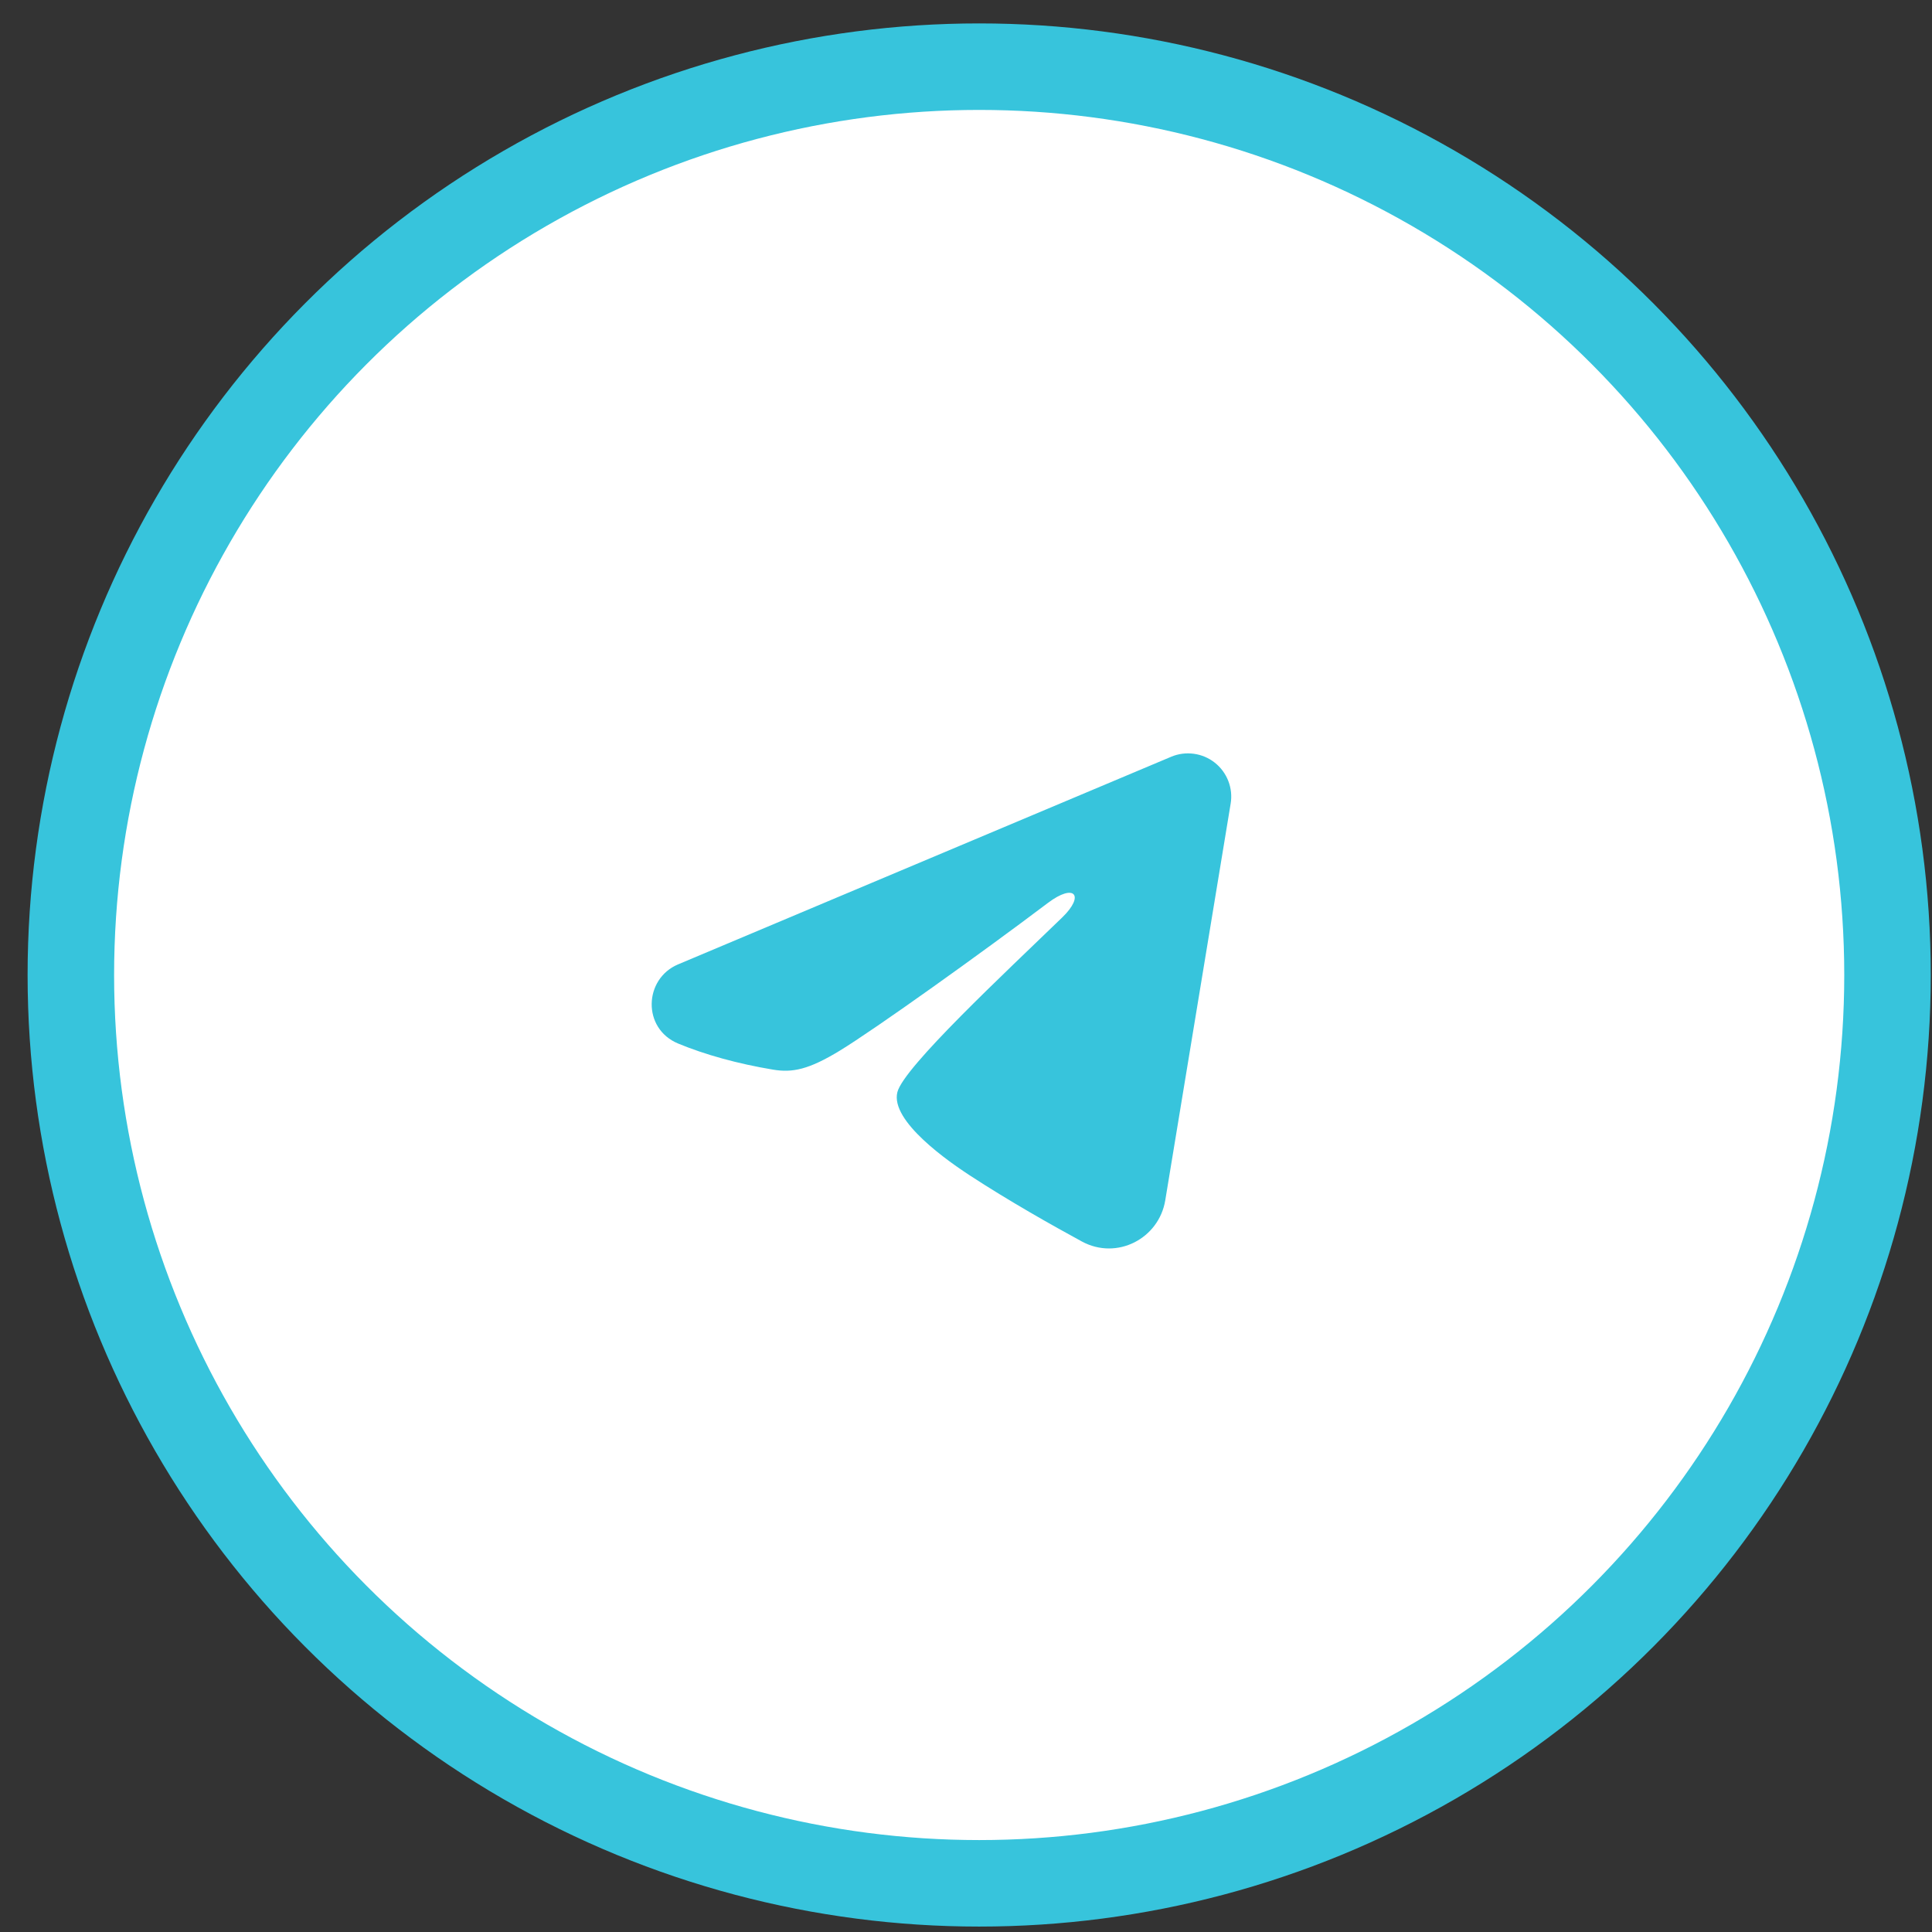
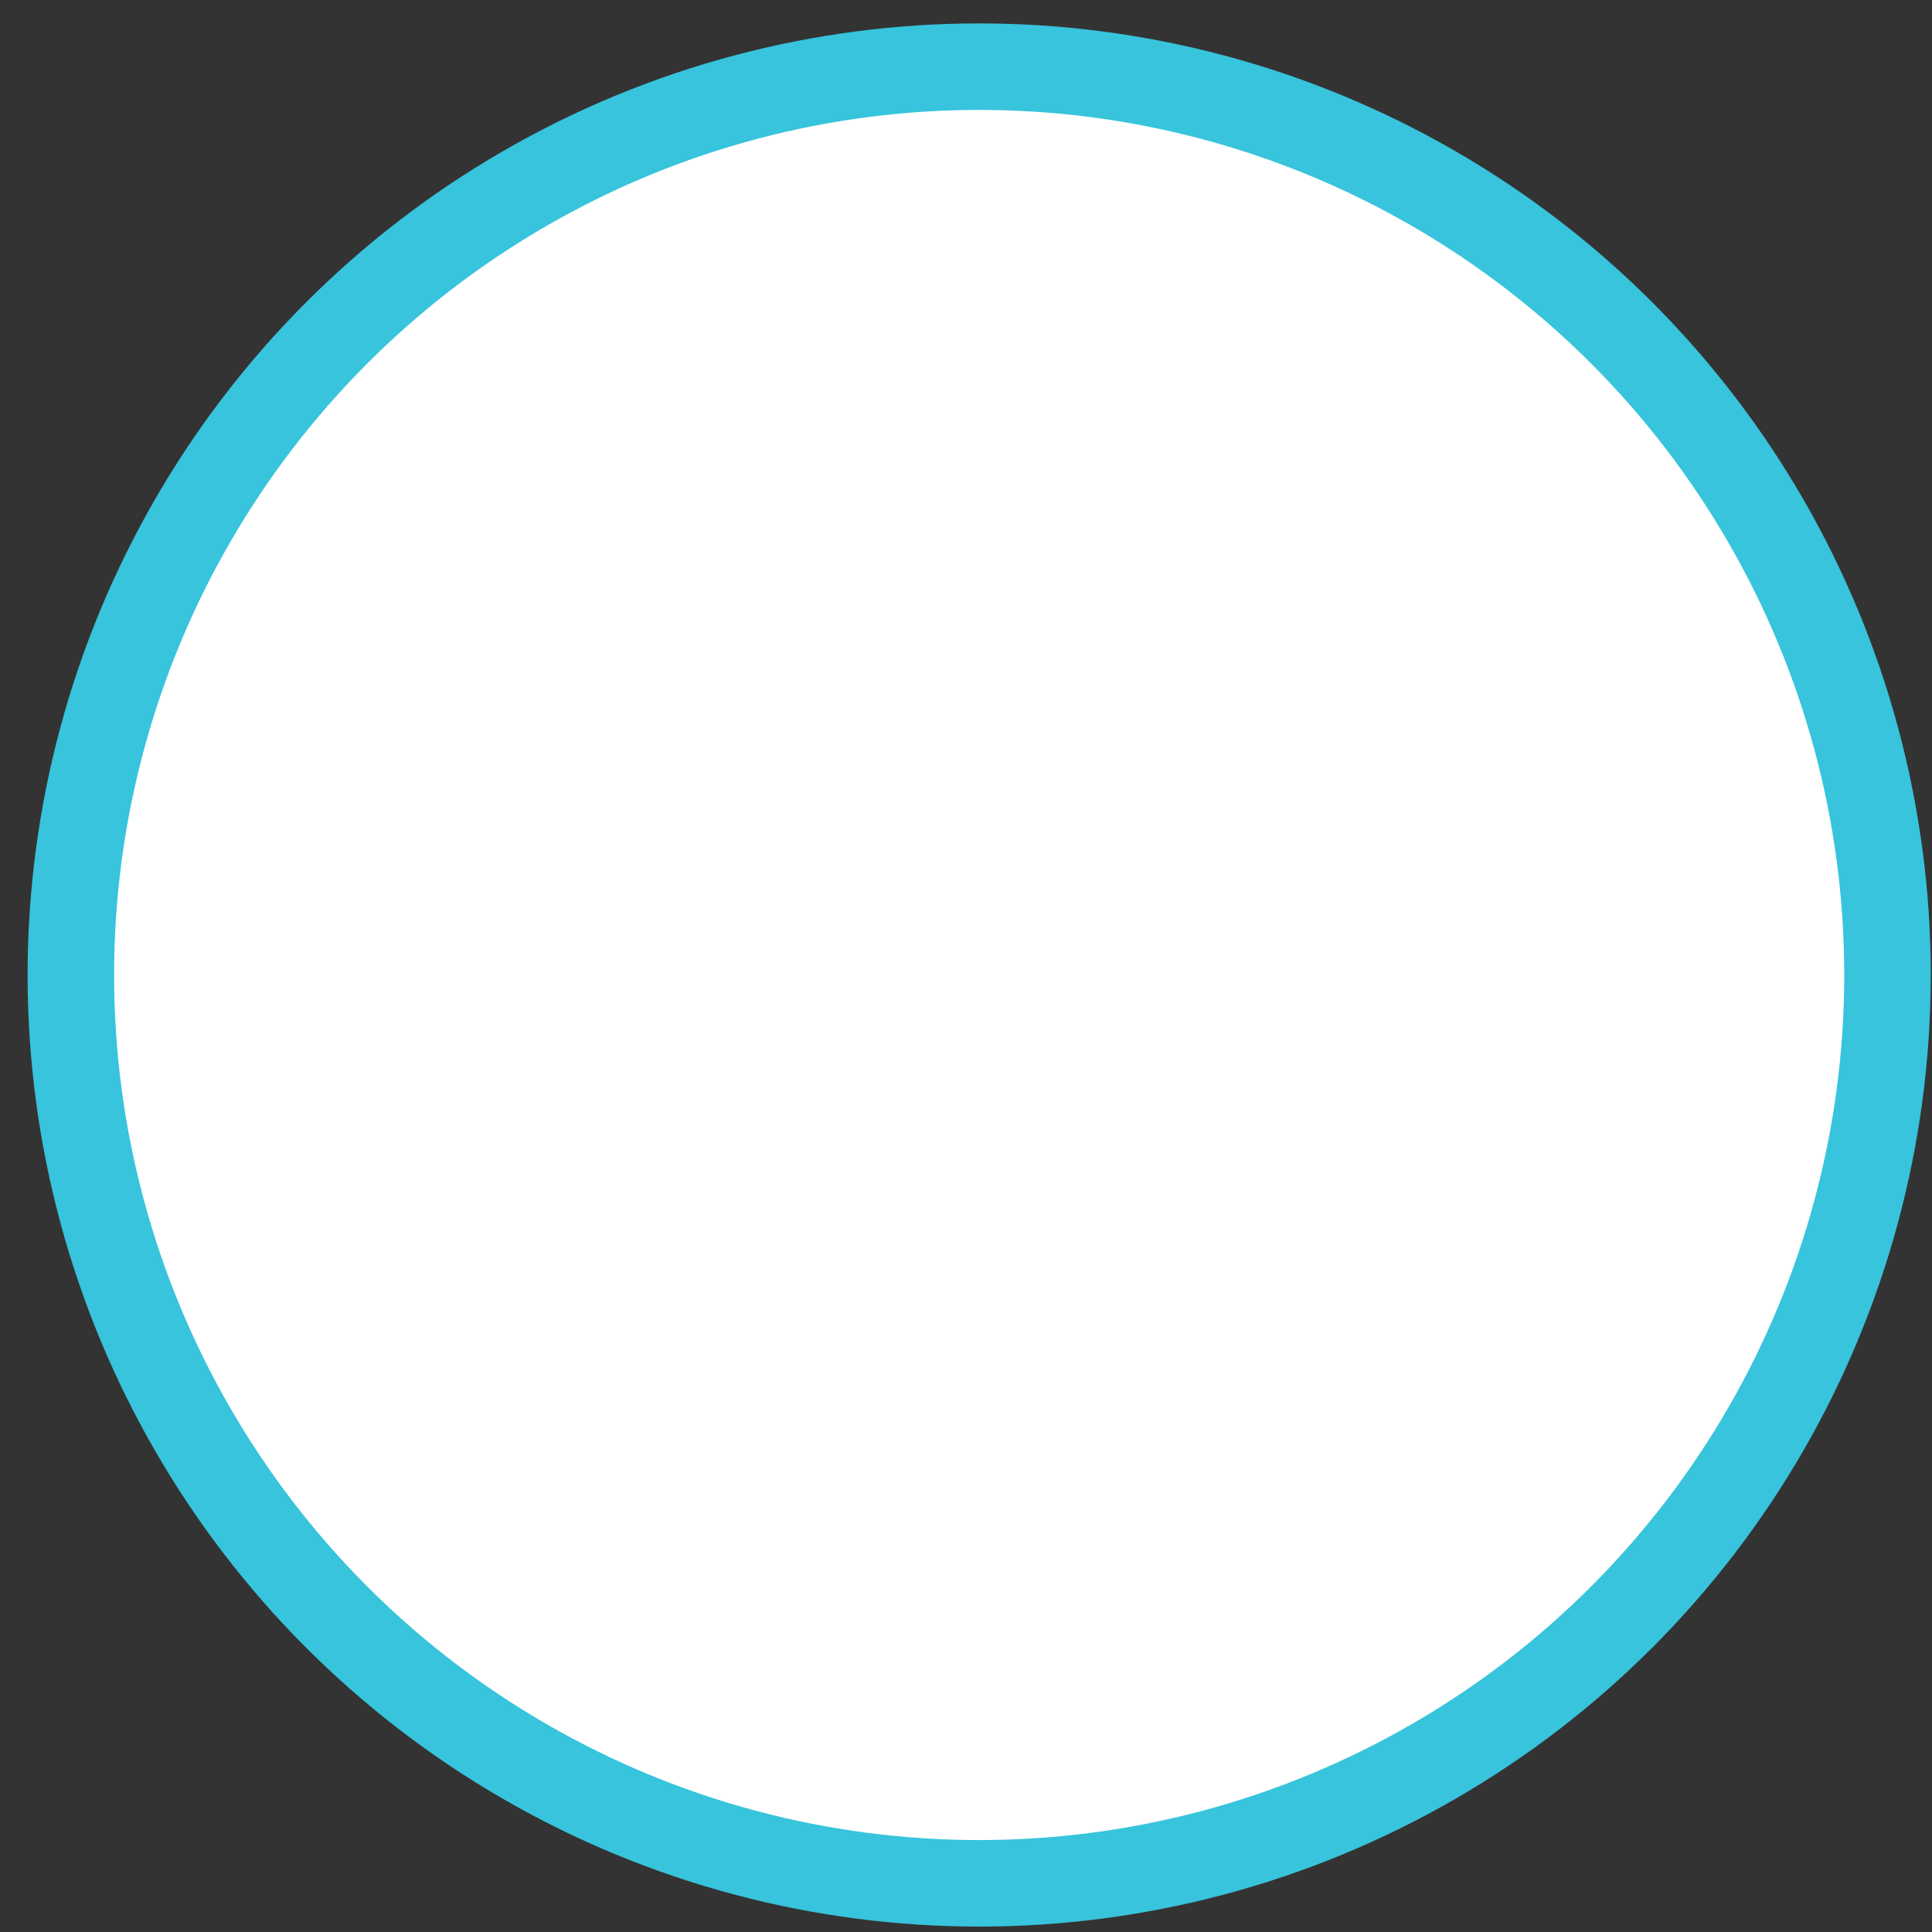
<svg xmlns="http://www.w3.org/2000/svg" width="67" height="67" viewBox="0 0 67 67" fill="none">
  <rect x="0" y="0" width="67" height="67" fill="#333333" stroke="none" />
  <circle cx="33.957" cy="33.812" r="31.5" fill="white" stroke="#37C4DC" stroke-width="3" />
  <g clip-path="url(#clip0_610_1419)">
-     <path fill-rule="evenodd" clip-rule="evenodd" d="M40.617 26.243C40.864 26.139 41.134 26.104 41.4 26.14C41.666 26.176 41.917 26.282 42.127 26.448C42.338 26.614 42.5 26.834 42.597 27.084C42.694 27.334 42.722 27.605 42.678 27.869L40.41 41.626C40.191 42.953 38.734 43.714 37.517 43.053C36.499 42.5 34.987 41.648 33.627 40.759C32.947 40.314 30.864 38.889 31.12 37.875C31.34 37.008 34.84 33.75 36.84 31.813C37.626 31.052 37.267 30.613 36.34 31.313C34.038 33.051 30.343 35.694 29.12 36.438C28.043 37.094 27.48 37.206 26.808 37.094C25.582 36.89 24.445 36.574 23.517 36.189C22.264 35.669 22.325 33.945 23.517 33.443L40.617 26.243Z" fill="#37C4DC" />
-   </g>
+     </g>
  <defs>
    <clipPath id="clip0_610_1419">
      <rect width="24" height="24" fill="white" transform="translate(20.84 21.812)" />
    </clipPath>
  </defs>
</svg>